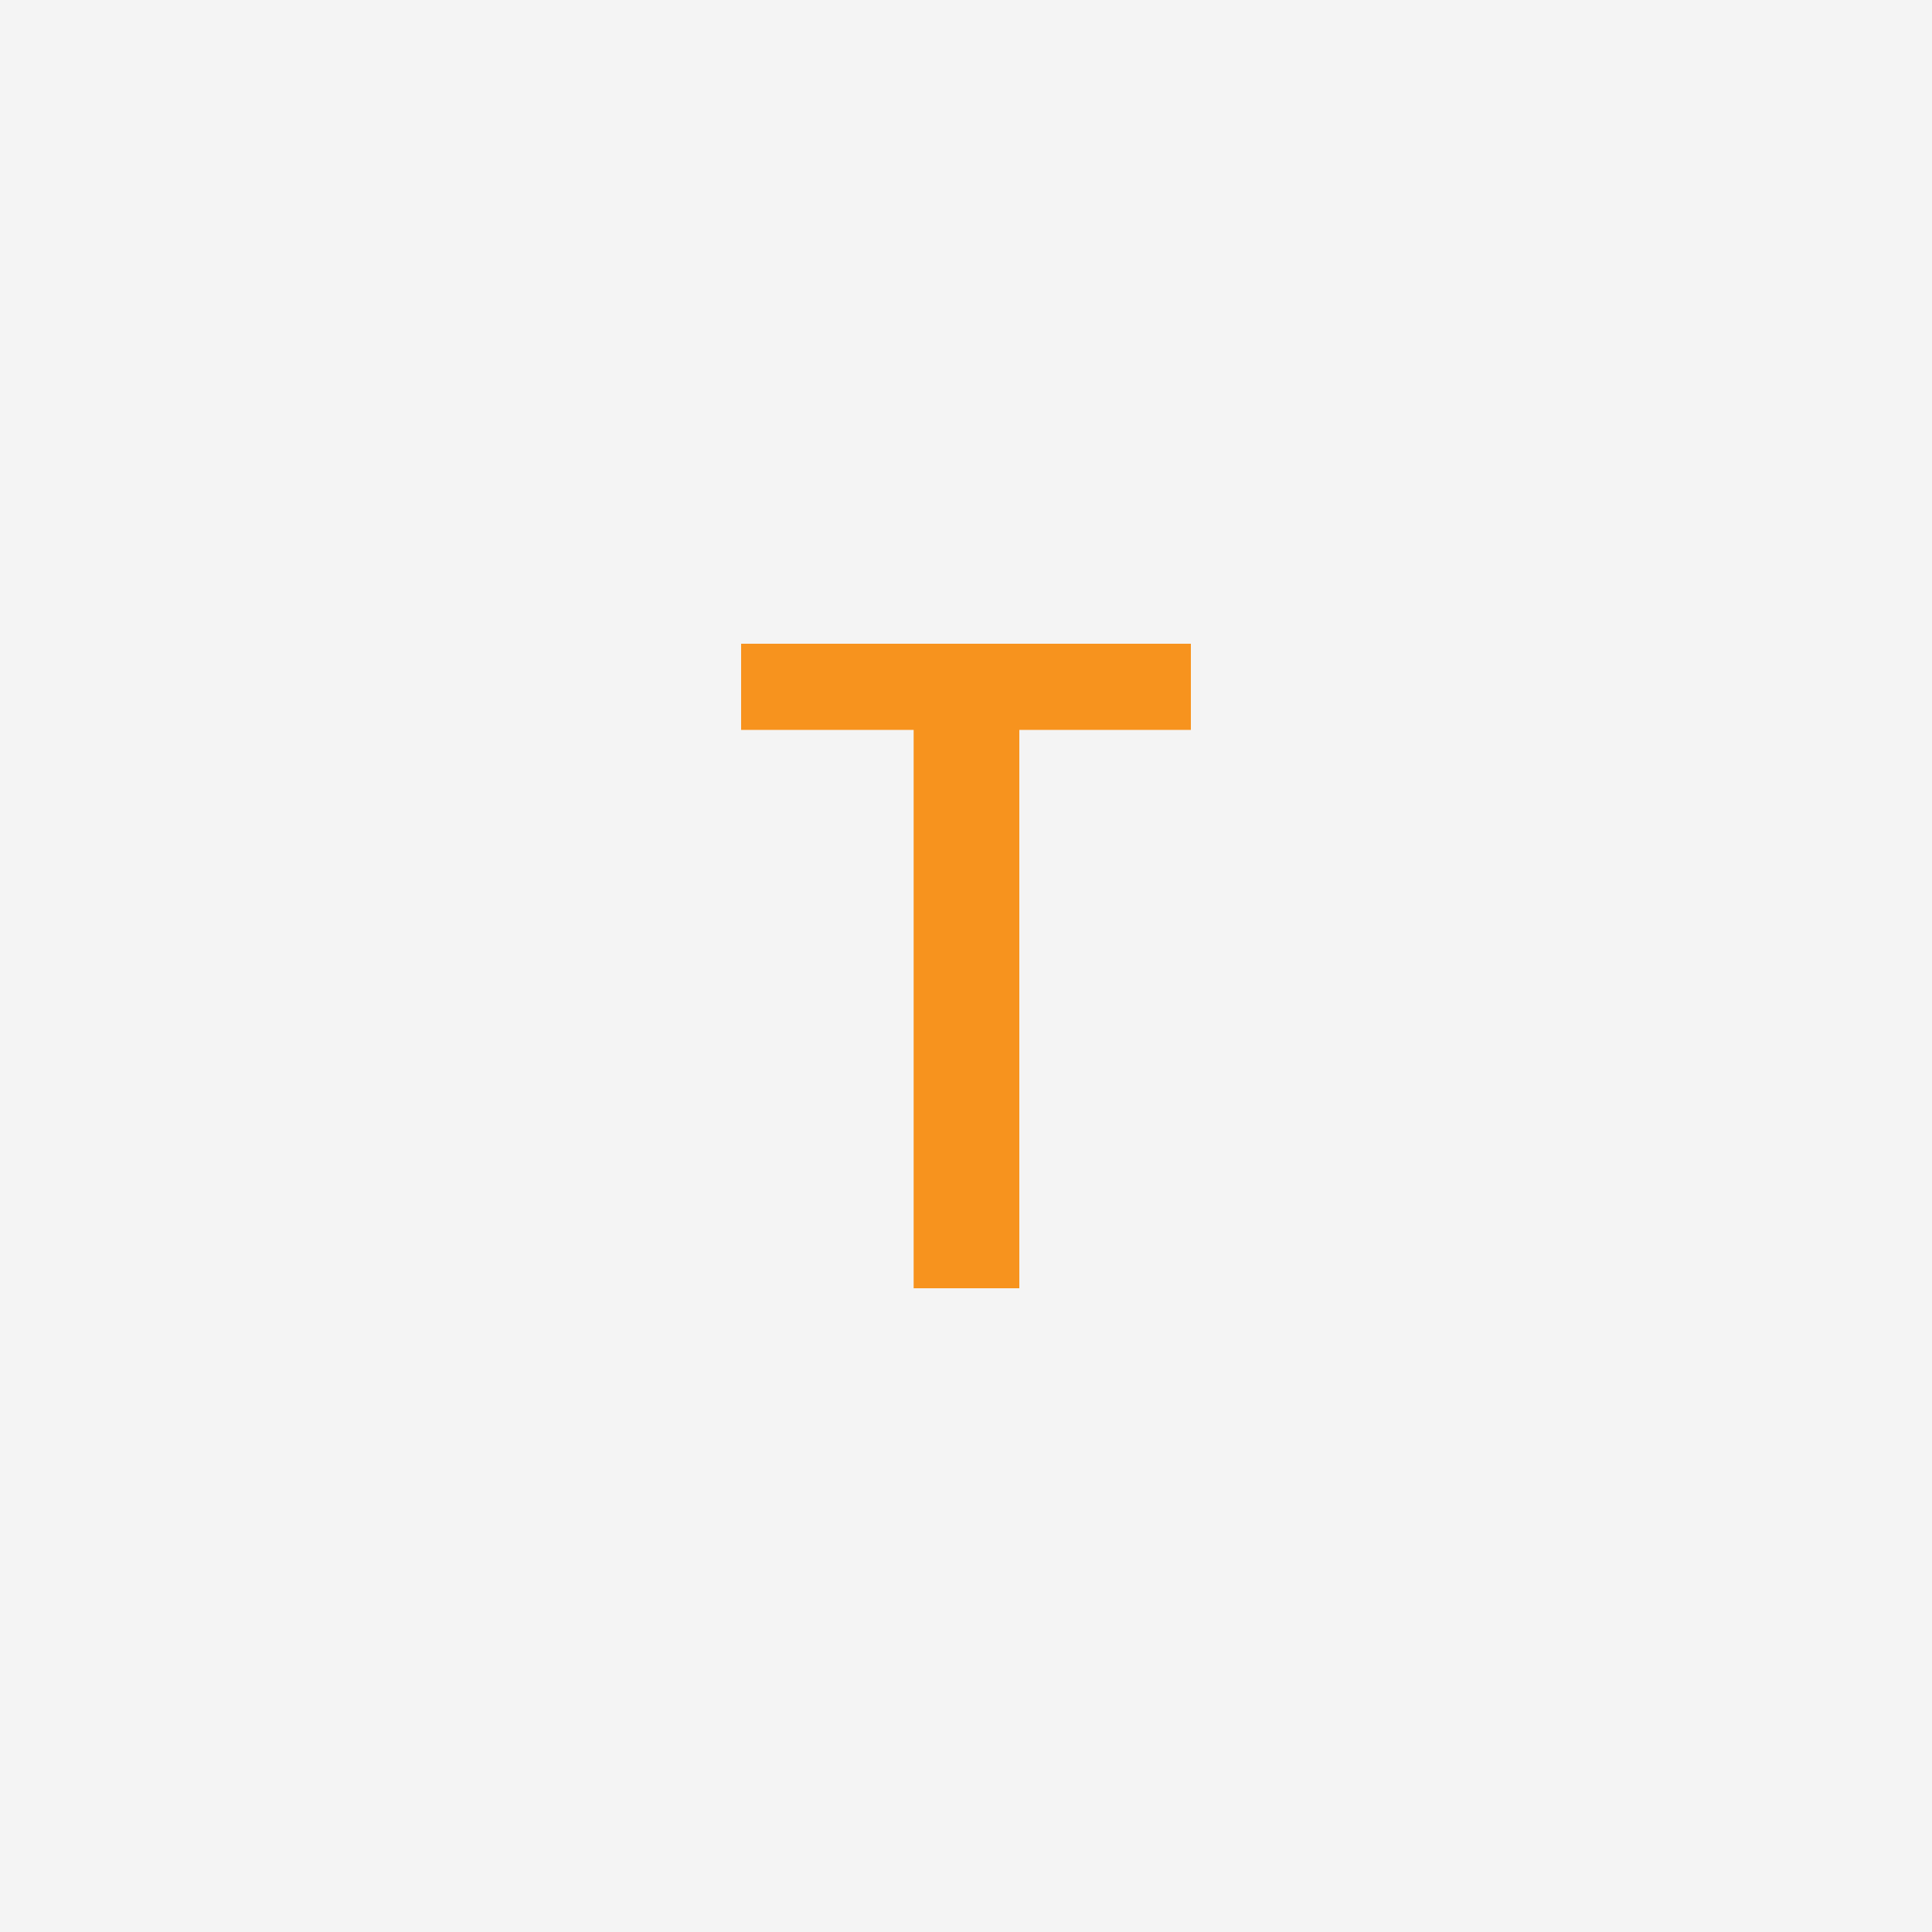
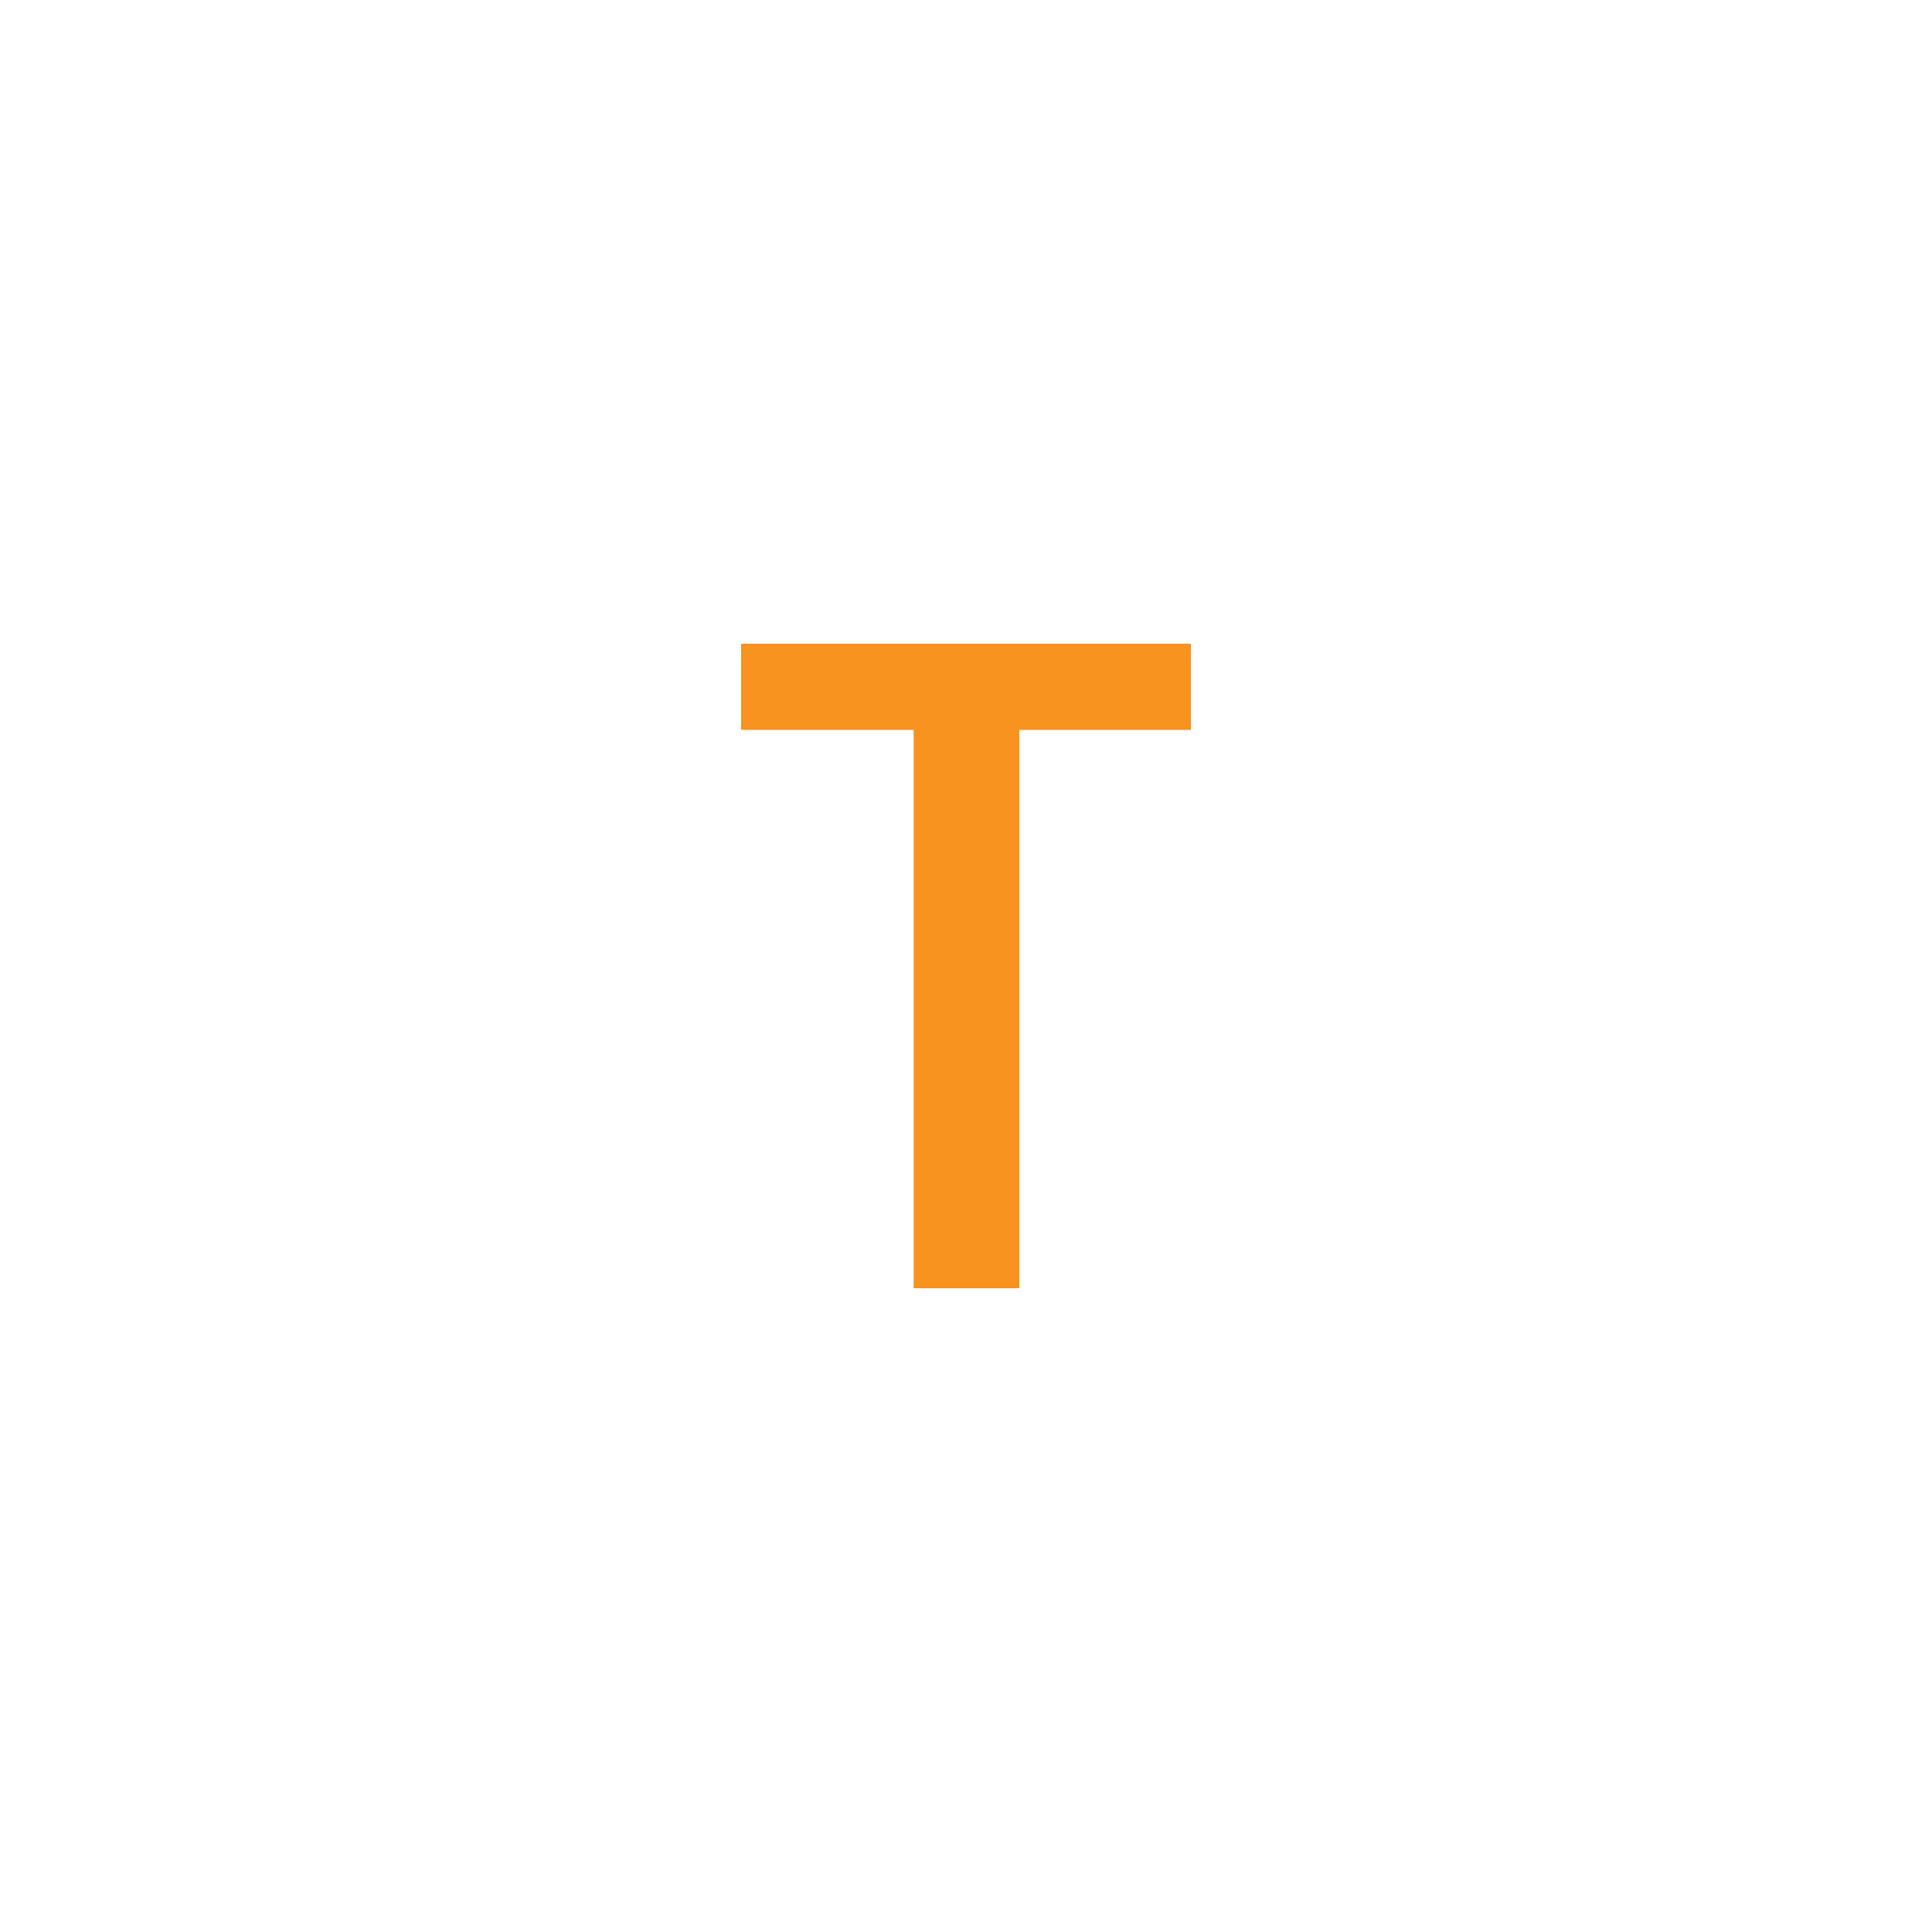
<svg xmlns="http://www.w3.org/2000/svg" id="Layer_1" viewBox="0 0 100 100">
  <defs>
    <style>.cls-1{fill:#f4f4f4;}.cls-2{fill:#f7931e;}</style>
  </defs>
-   <rect class="cls-1" x="-150.04" y="-133.99" width="619.93" height="268.44" />
  <path class="cls-2" d="M38.36,33.32h23.28v4.46h-8.88v28.9h-5.47v-28.9h-8.93v-4.46Z" />
</svg>